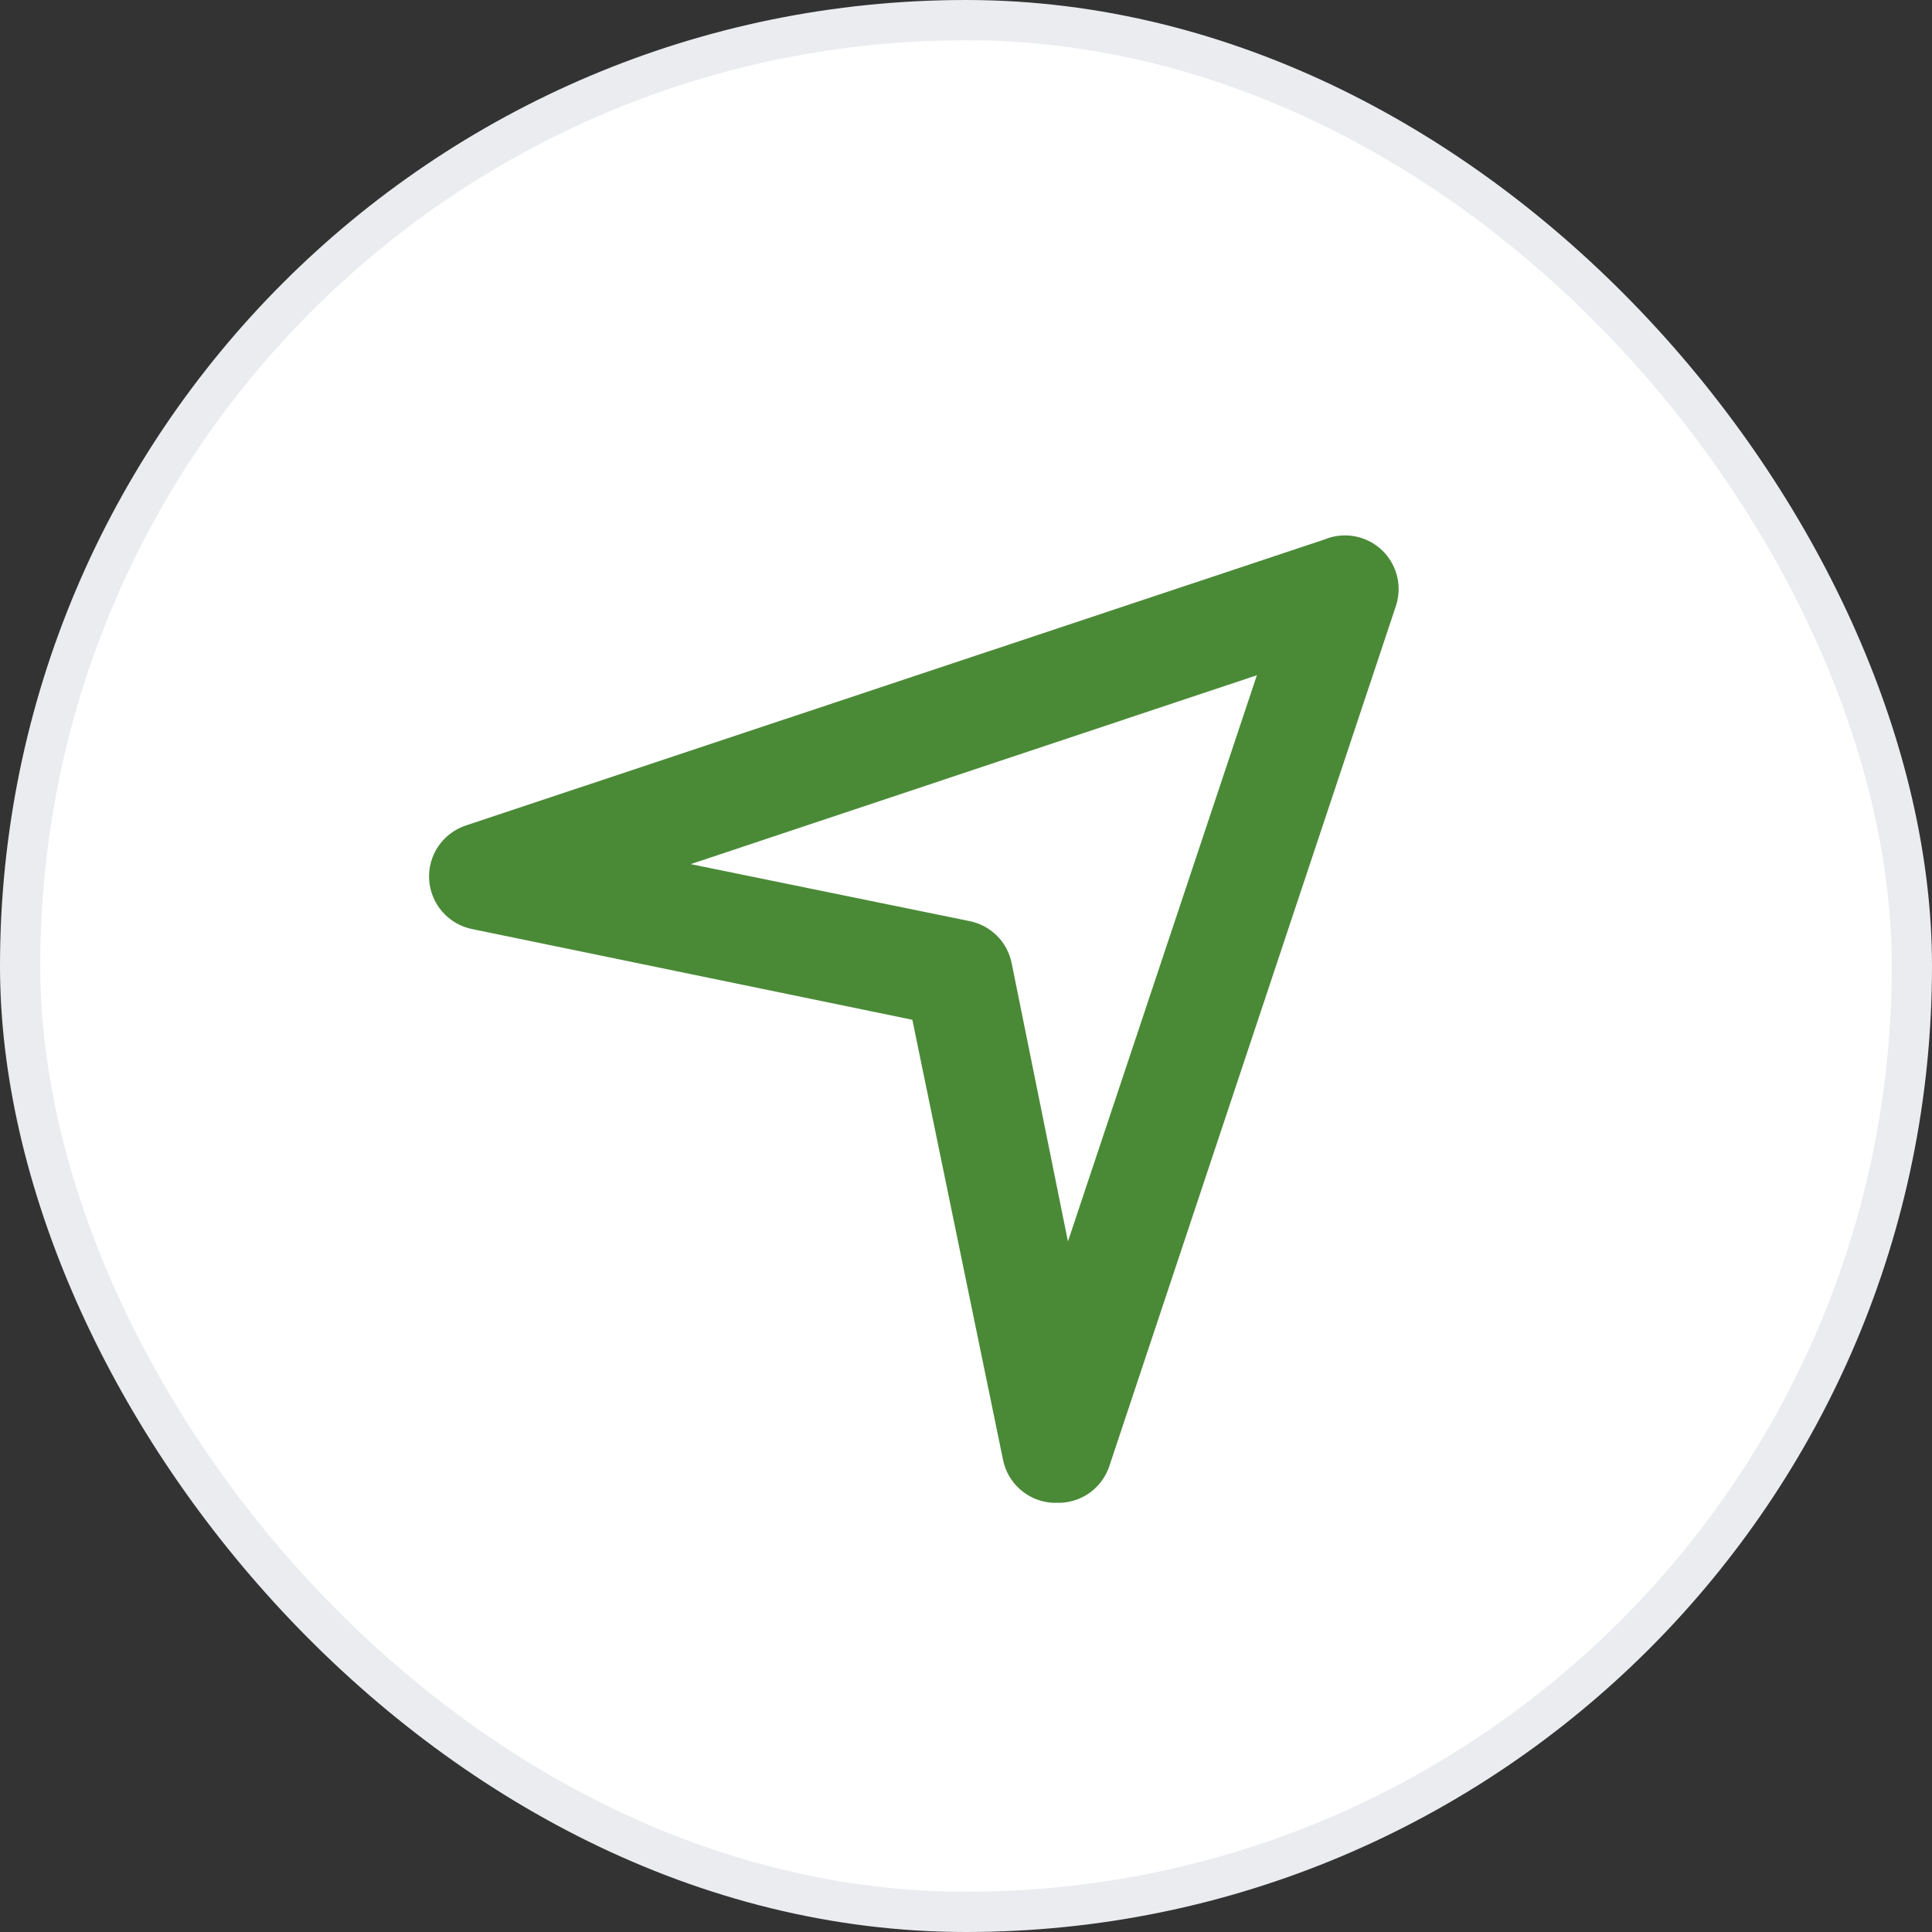
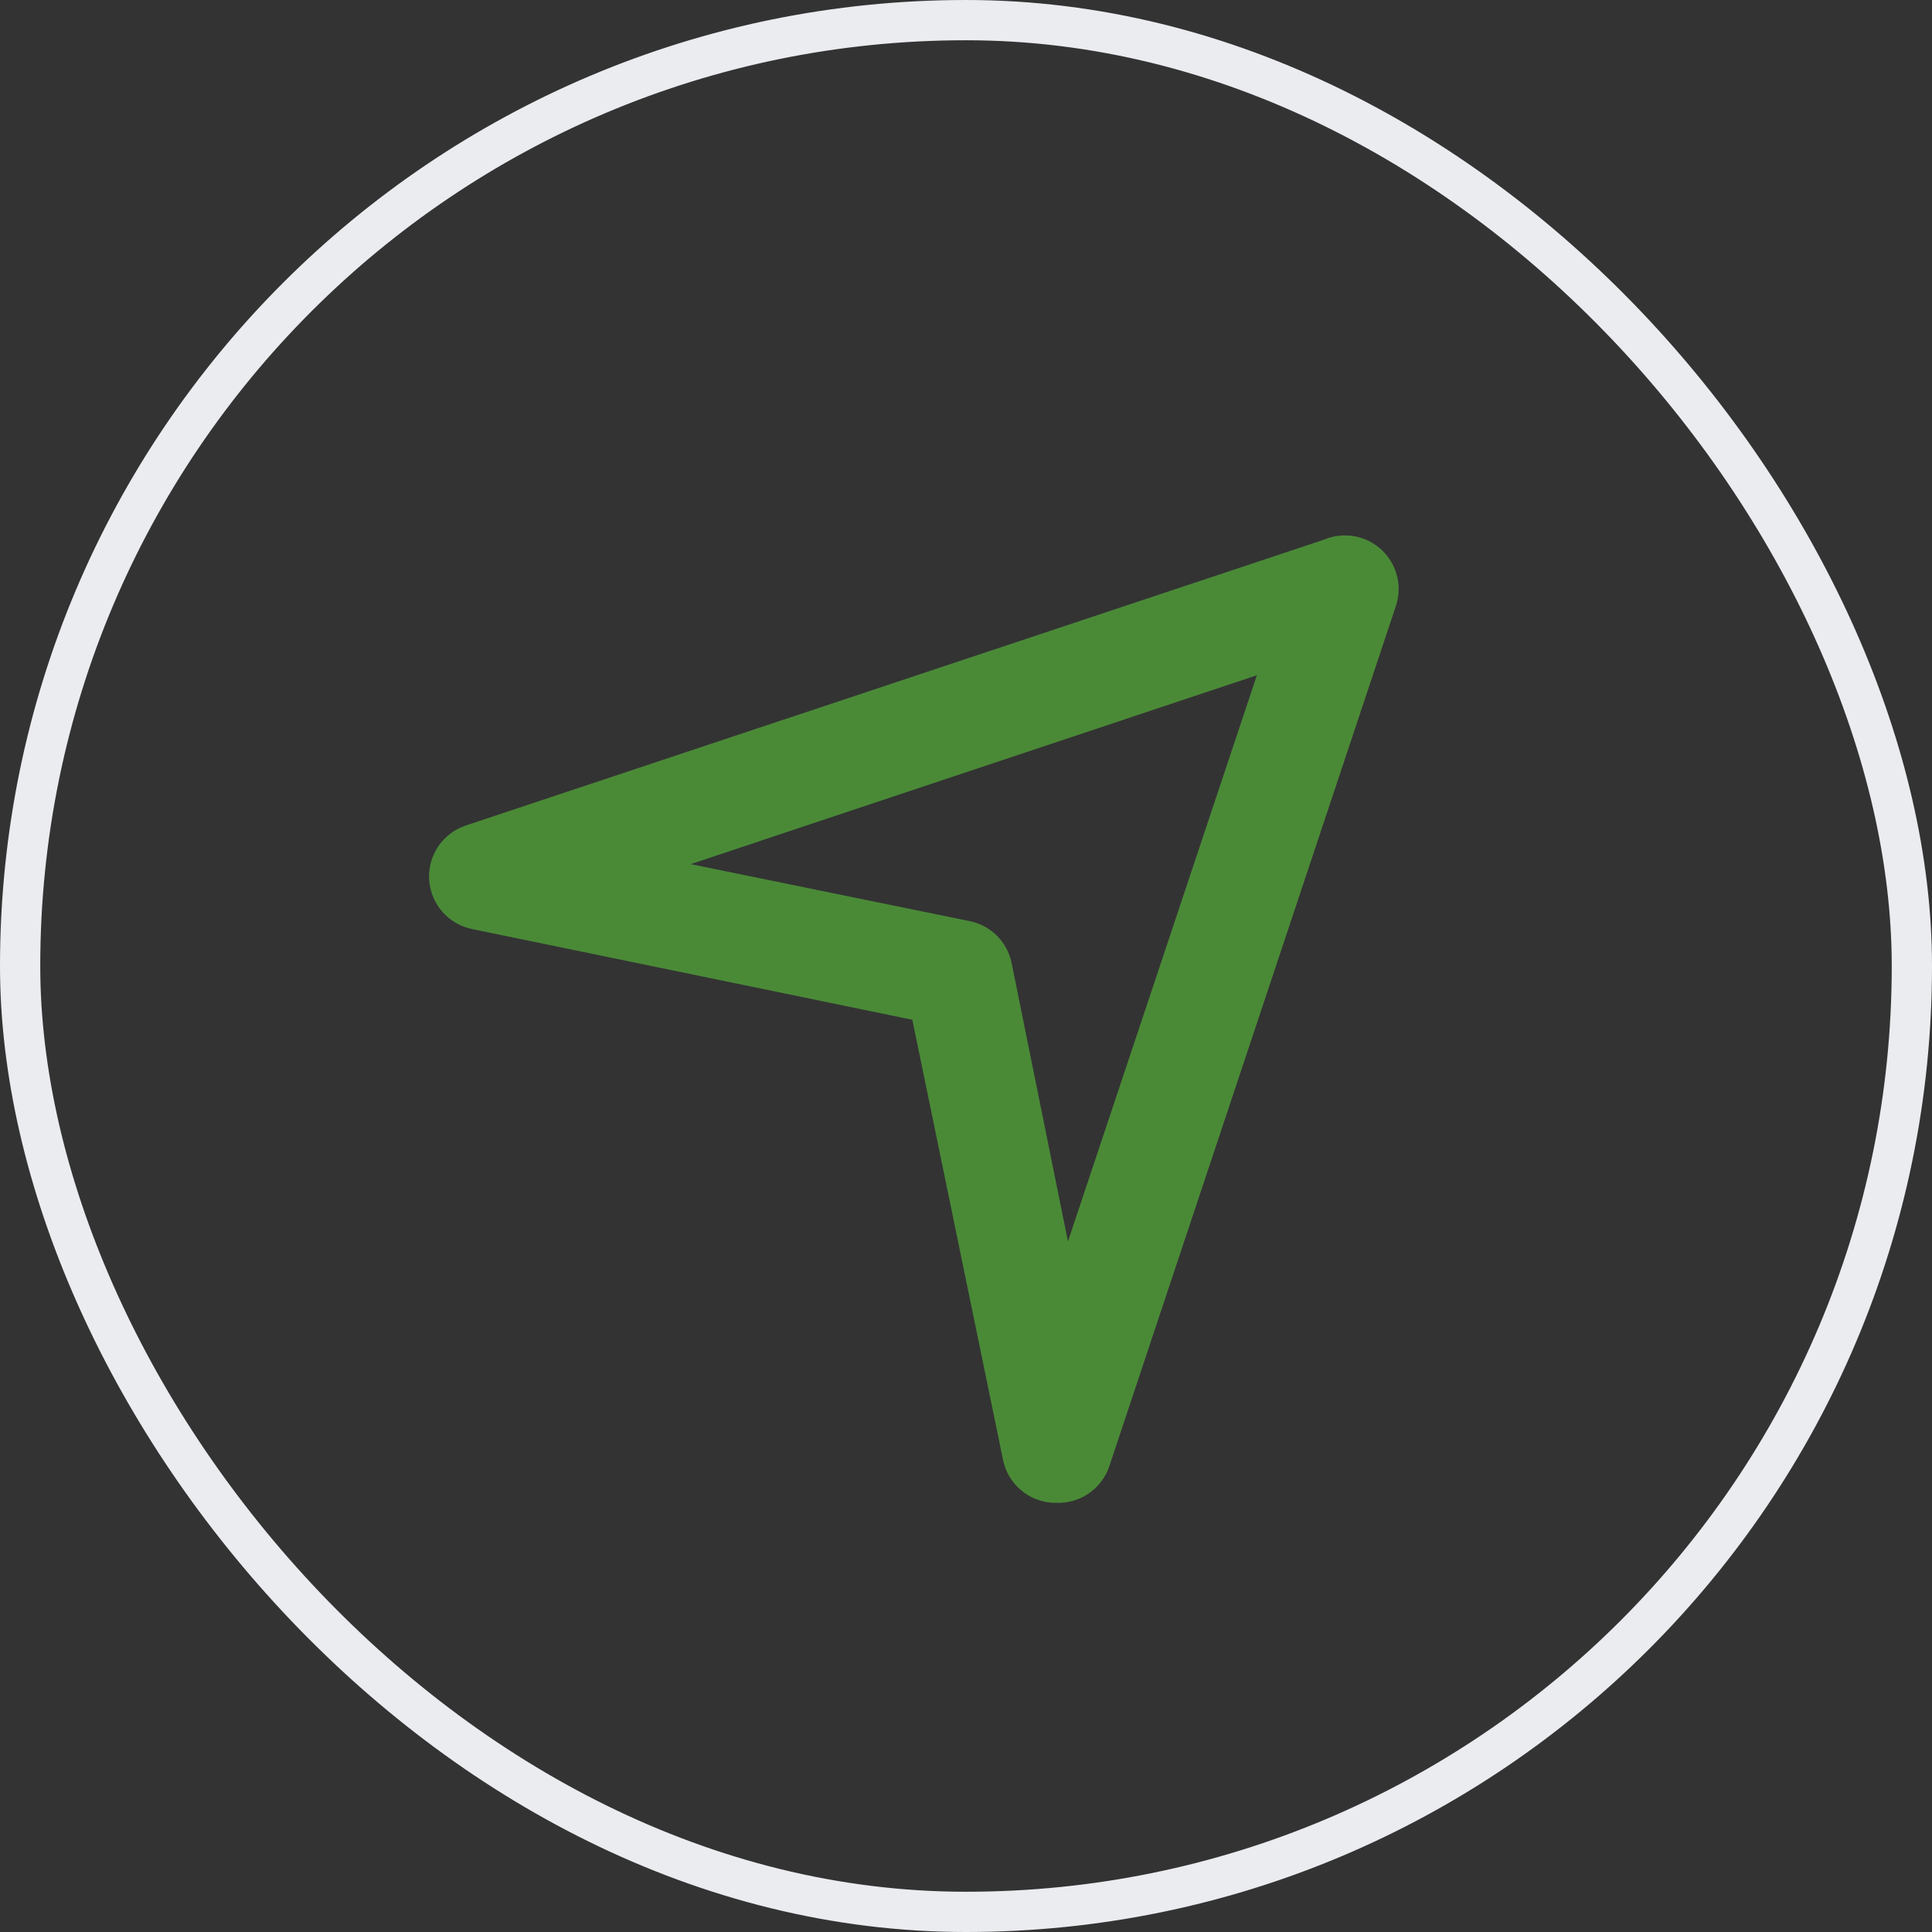
<svg xmlns="http://www.w3.org/2000/svg" width="48" height="48" viewBox="0 0 48 48" fill="none">
  <rect x="0" y="0" width="48" height="48" fill="#333333" stroke="none" />
-   <rect x="0.5" y="0.5" width="47" height="47" rx="23.5" fill="white" />
  <path d="M26.227 37.336H26.147C25.853 37.318 25.574 37.204 25.352 37.011C25.13 36.818 24.978 36.557 24.92 36.269L22.667 25.336L11.733 23.083C11.445 23.025 11.183 22.874 10.989 22.652C10.796 22.431 10.681 22.151 10.662 21.858C10.644 21.564 10.723 21.272 10.888 21.028C11.053 20.785 11.294 20.602 11.573 20.509L32.907 13.403C33.146 13.304 33.409 13.277 33.664 13.325C33.918 13.373 34.153 13.495 34.34 13.674C34.527 13.854 34.657 14.084 34.715 14.336C34.773 14.589 34.756 14.853 34.667 15.096L27.56 36.429C27.467 36.705 27.287 36.943 27.046 37.107C26.805 37.271 26.517 37.351 26.227 37.336ZM17.16 21.469L24.08 22.883C24.339 22.933 24.577 23.058 24.764 23.243C24.952 23.428 25.08 23.665 25.133 23.923L26.533 30.843L31.227 16.776L17.16 21.469Z" fill="#4A8A37" />
  <rect x="0.5" y="0.5" width="47" height="47" rx="23.5" stroke="#EAECF0" />
</svg>